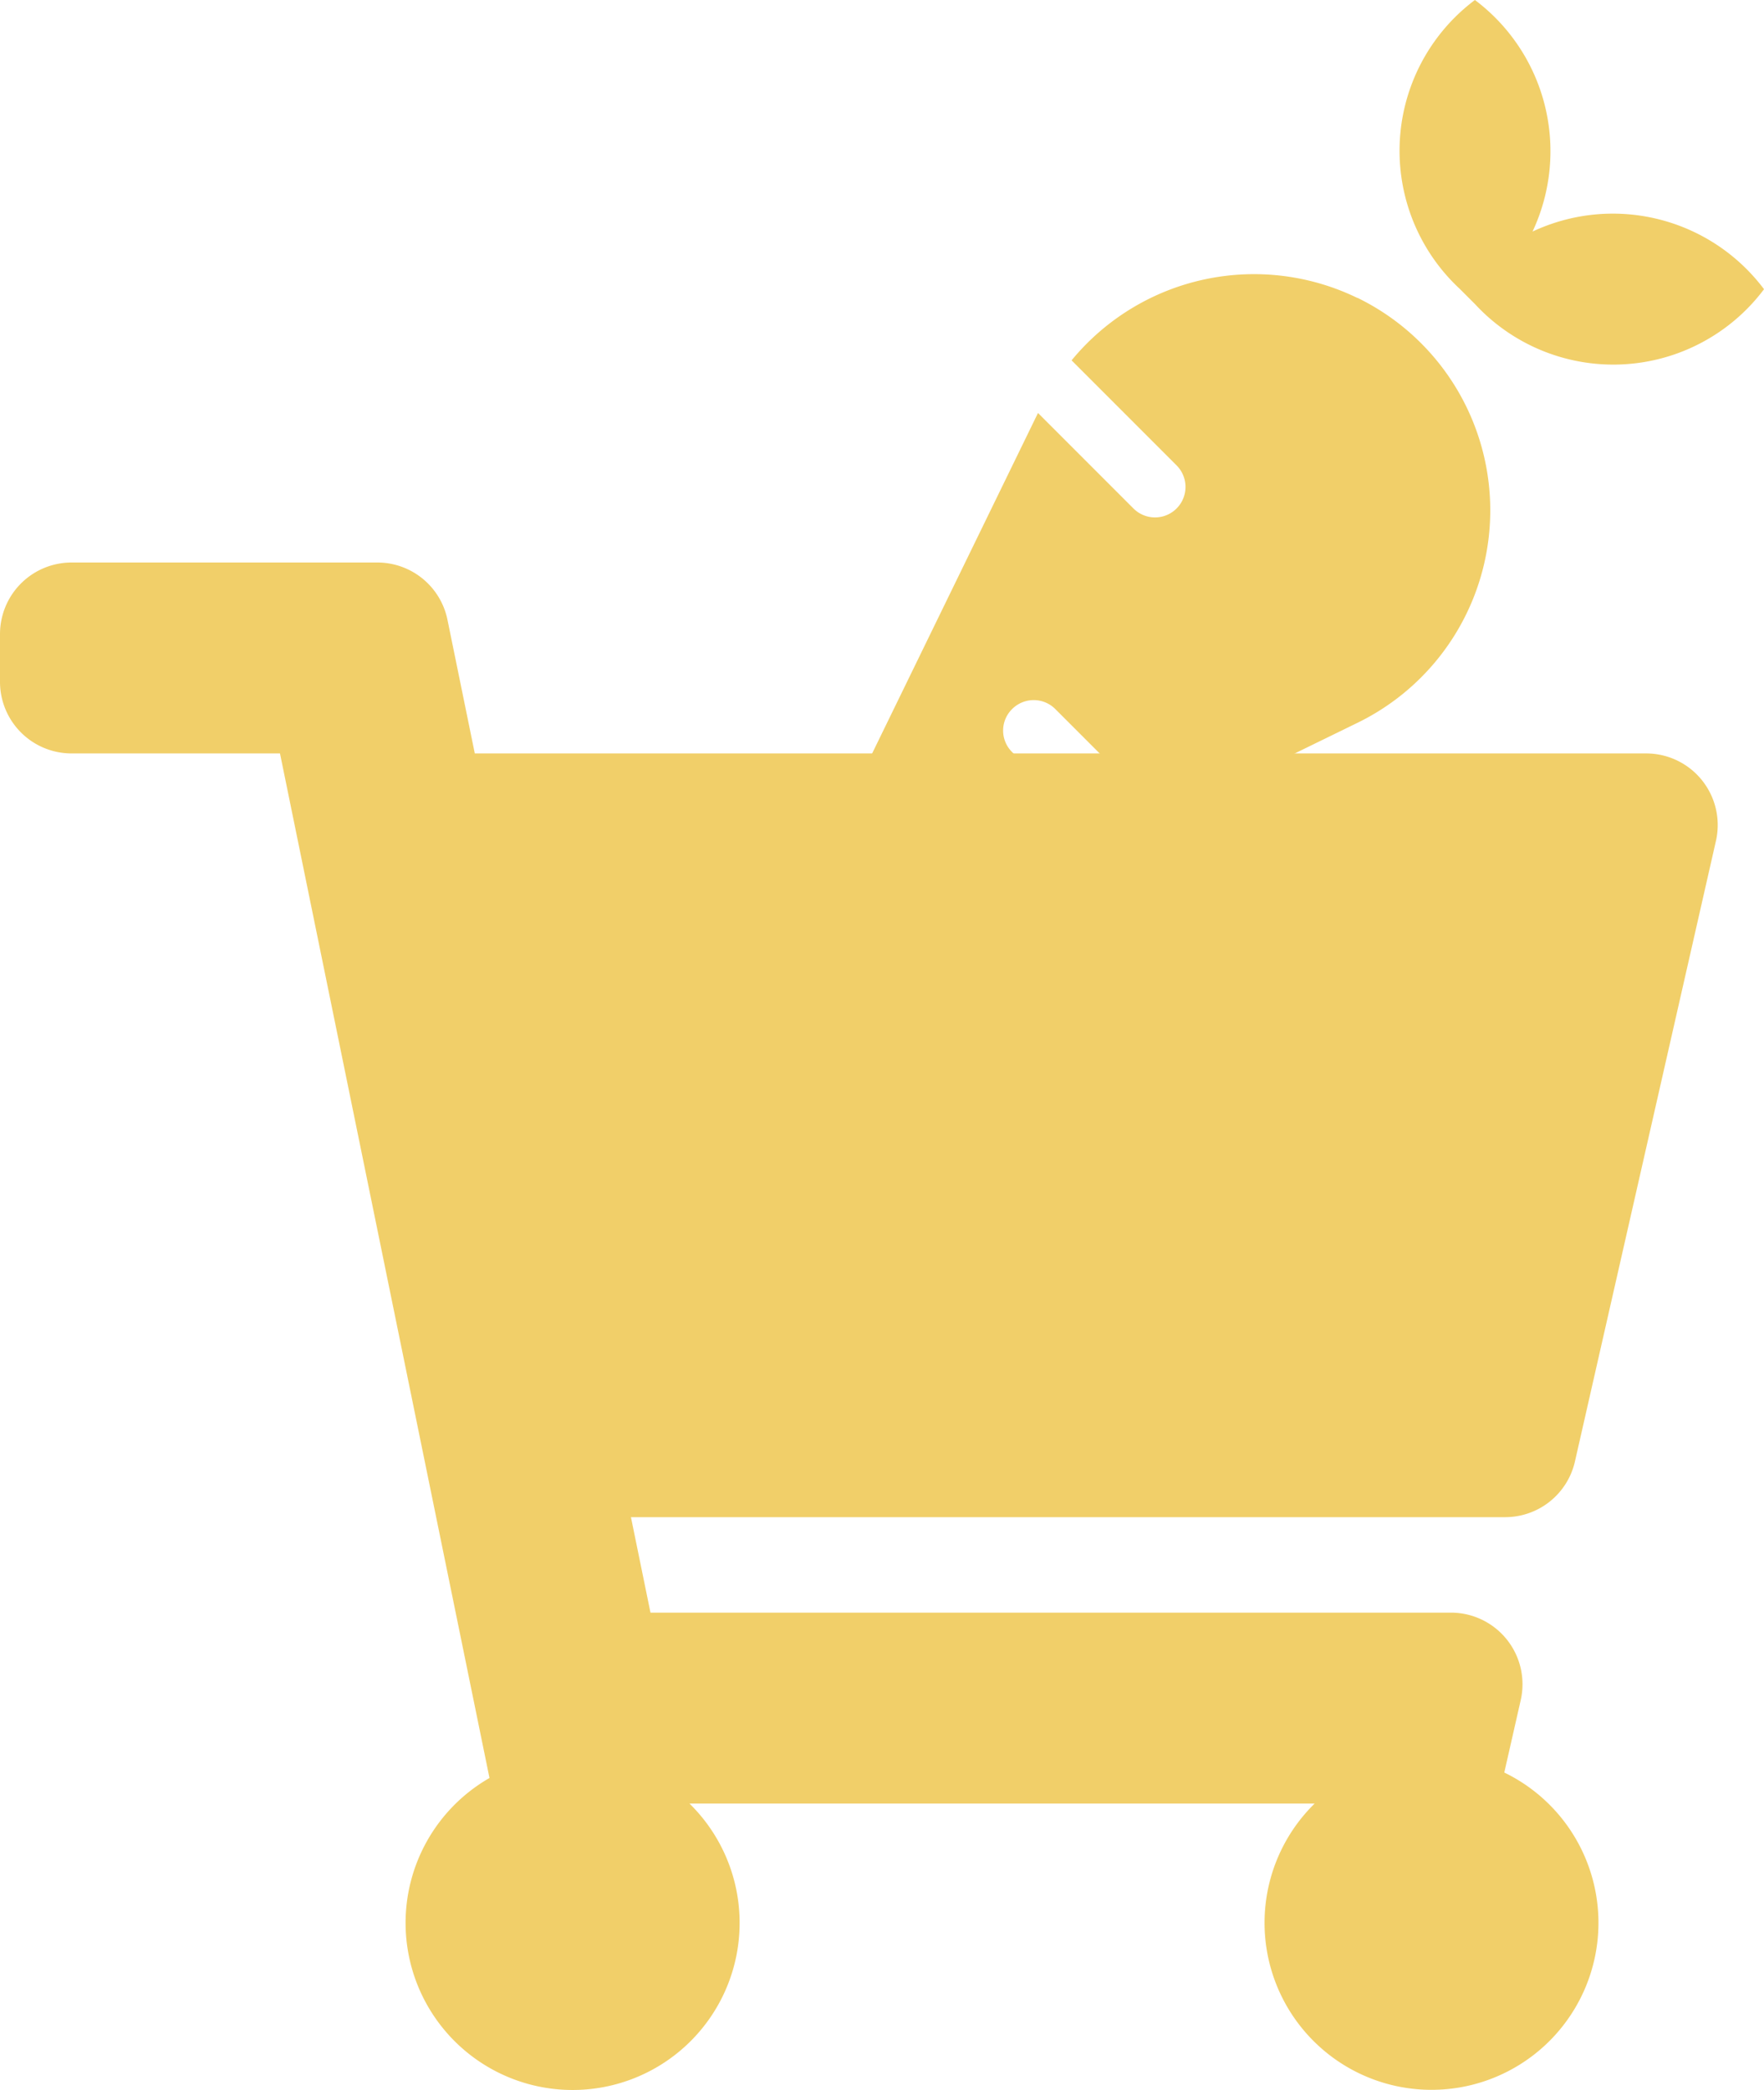
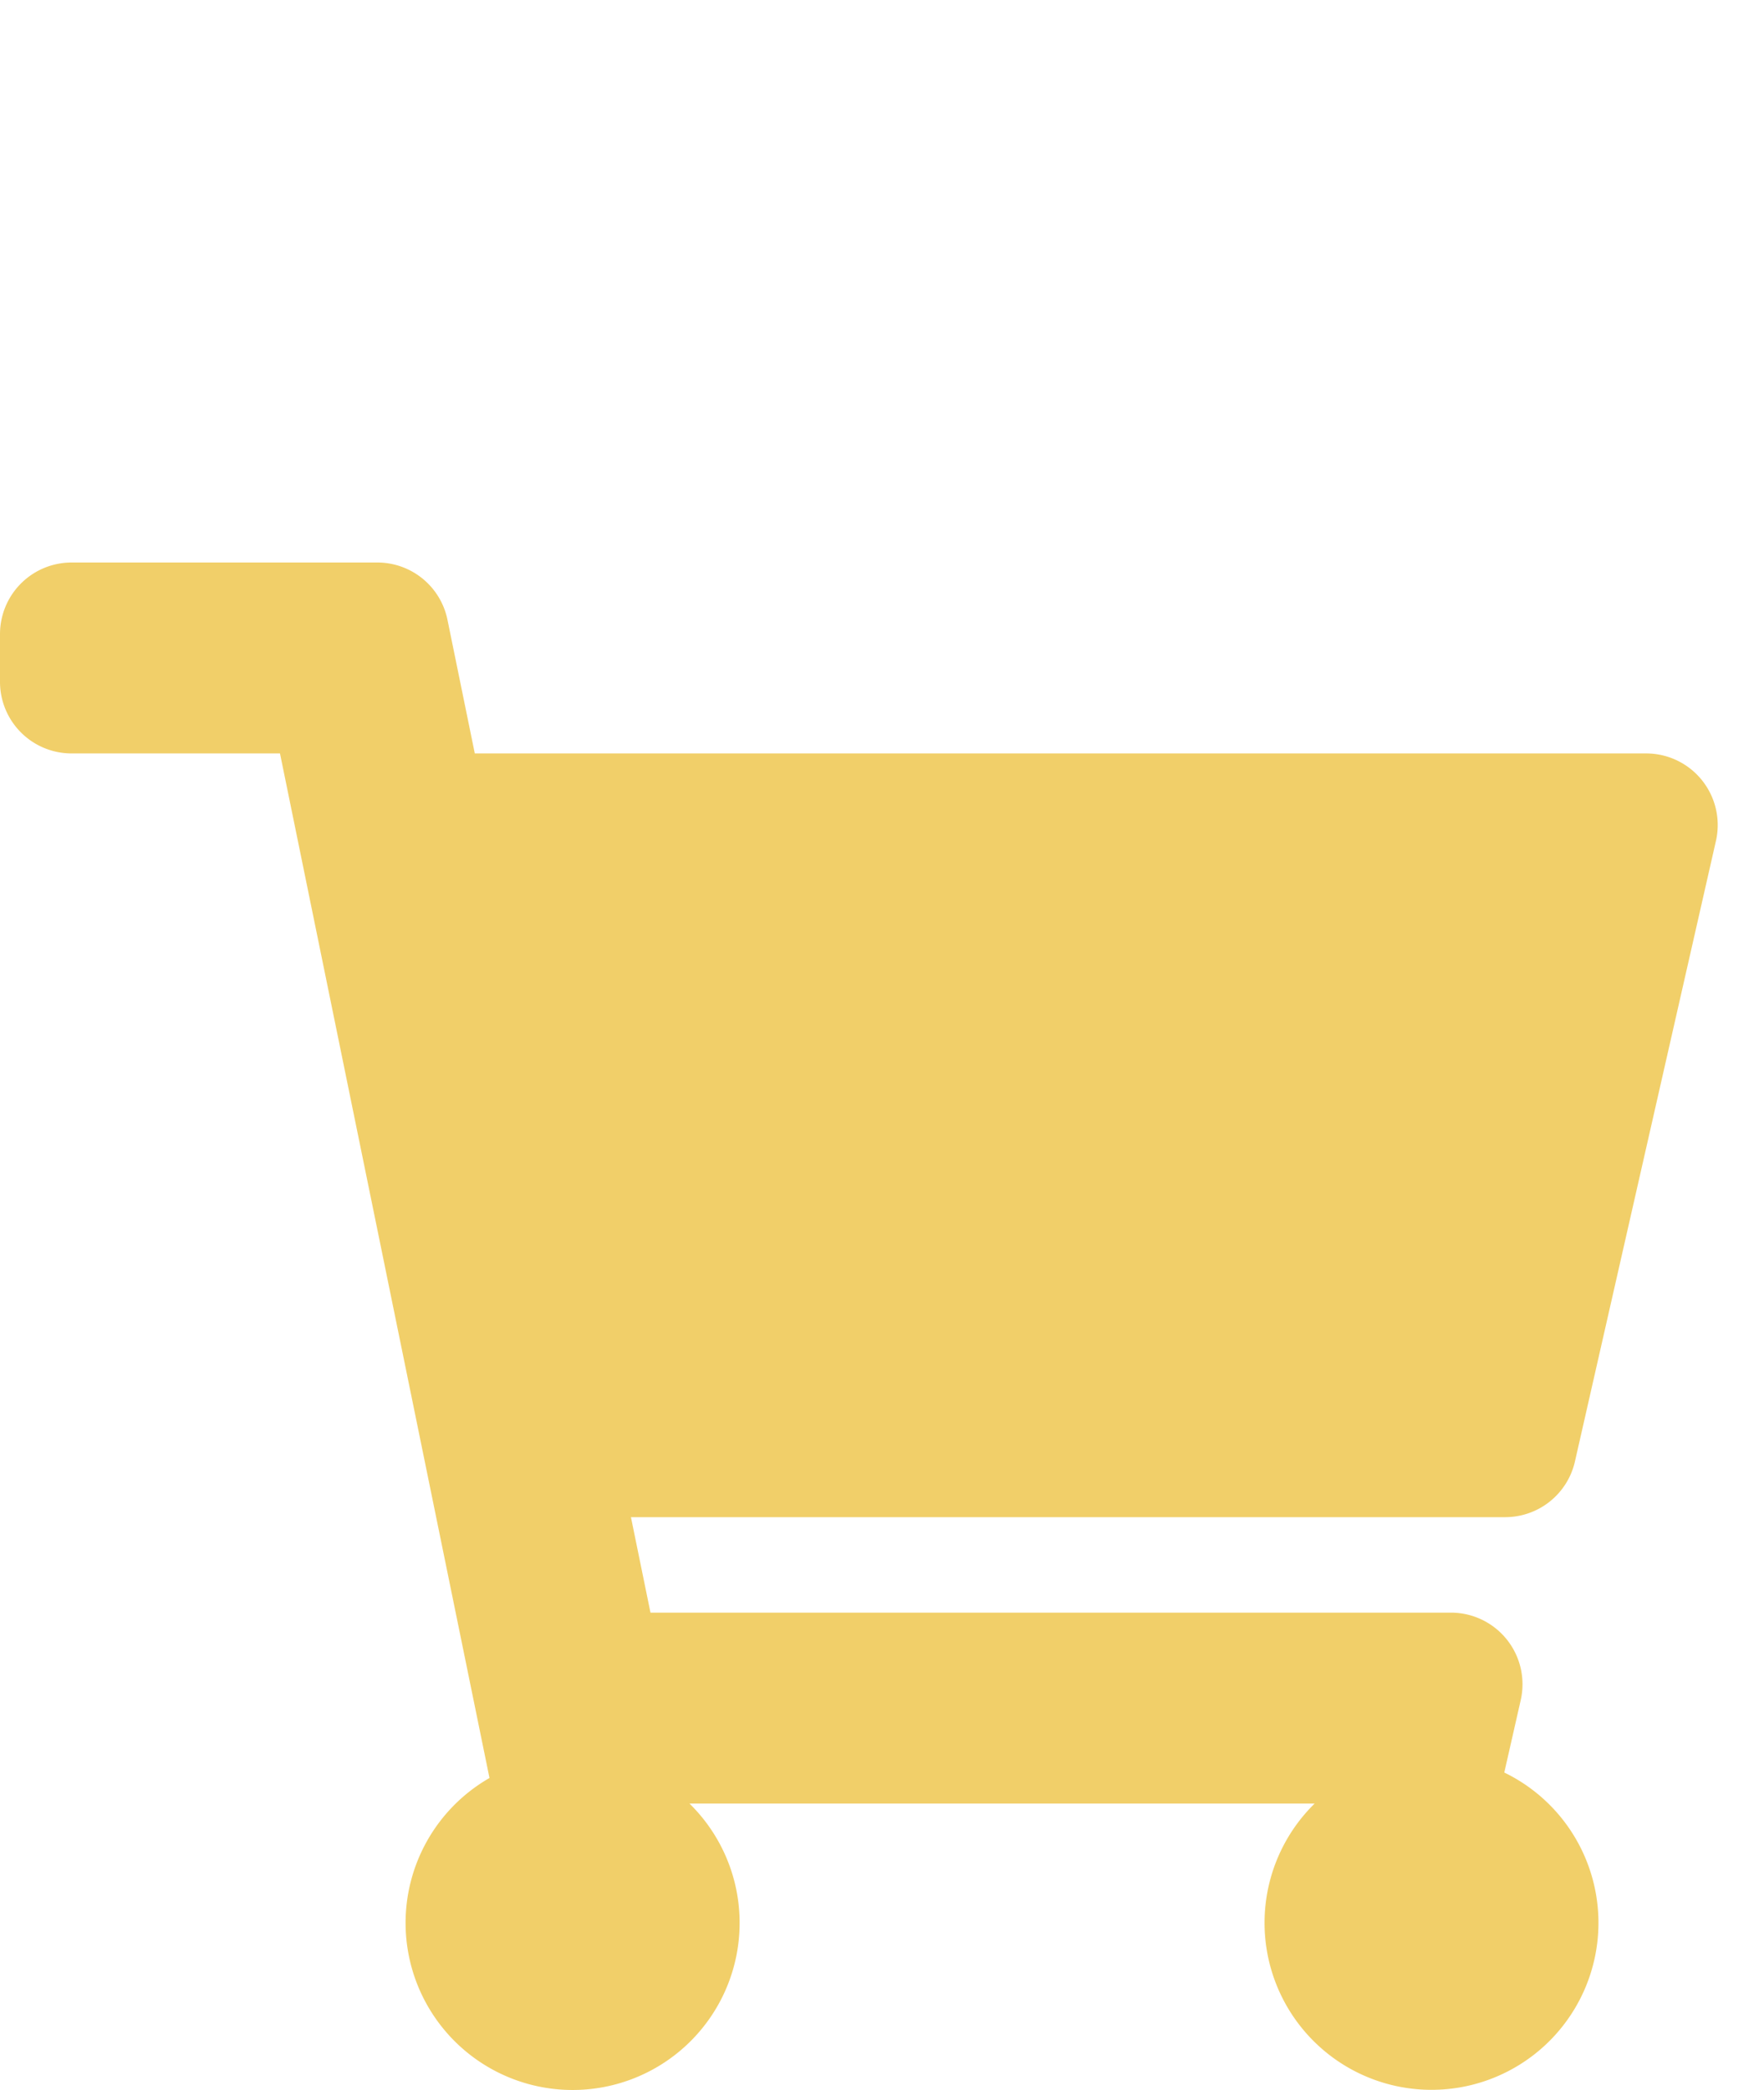
<svg xmlns="http://www.w3.org/2000/svg" width="77.776" height="92.115" viewBox="0 0 77.776 92.115">
  <g id="Groupe_24" data-name="Groupe 24" transform="translate(-131 -1488.885)">
-     <path id="carrot-solid" d="M25.052,13.132a10.417,10.417,0,0,0-12.6,2.751l4.629,4.629a1.34,1.34,0,1,1-1.9,1.9l-4.21-4.21L.238,40.228a1.9,1.9,0,0,0,0,1.652,1.886,1.886,0,0,0,2.516.864l11.2-5.468L9.832,33.15a1.331,1.331,0,0,1,0-1.9,1.346,1.346,0,0,1,1.9,0l4.78,4.78,8.554-4.176a10.418,10.418,0,0,0-.008-18.726Zm7.724-2.927A8.334,8.334,0,0,0,30.235,0a8.306,8.306,0,0,0-.662,12.738l.671.671a8.306,8.306,0,0,0,12.738-.662,8.334,8.334,0,0,0-10.206-2.541Z" transform="translate(165.795 1488.885)" fill="#f1cf69" />
    <path id="shopping-cart-solid" d="M69.441,39.62l6.216-27.35A3.156,3.156,0,0,0,72.58,8.415H20.934L19.729,2.523A3.156,3.156,0,0,0,16.637,0H3.156A3.156,3.156,0,0,0,0,3.156v2.1A3.156,3.156,0,0,0,3.156,8.415h9.189l9.237,45.158A7.364,7.364,0,1,0,30.4,54.7H57.963a7.361,7.361,0,1,0,8.362-1.368l.725-3.192a3.156,3.156,0,0,0-3.077-3.855H28.68l-.861-4.208H66.364A3.156,3.156,0,0,0,69.441,39.62Z" transform="translate(131 1513.678)" fill="#f1cf69" />
  </g>
</svg>